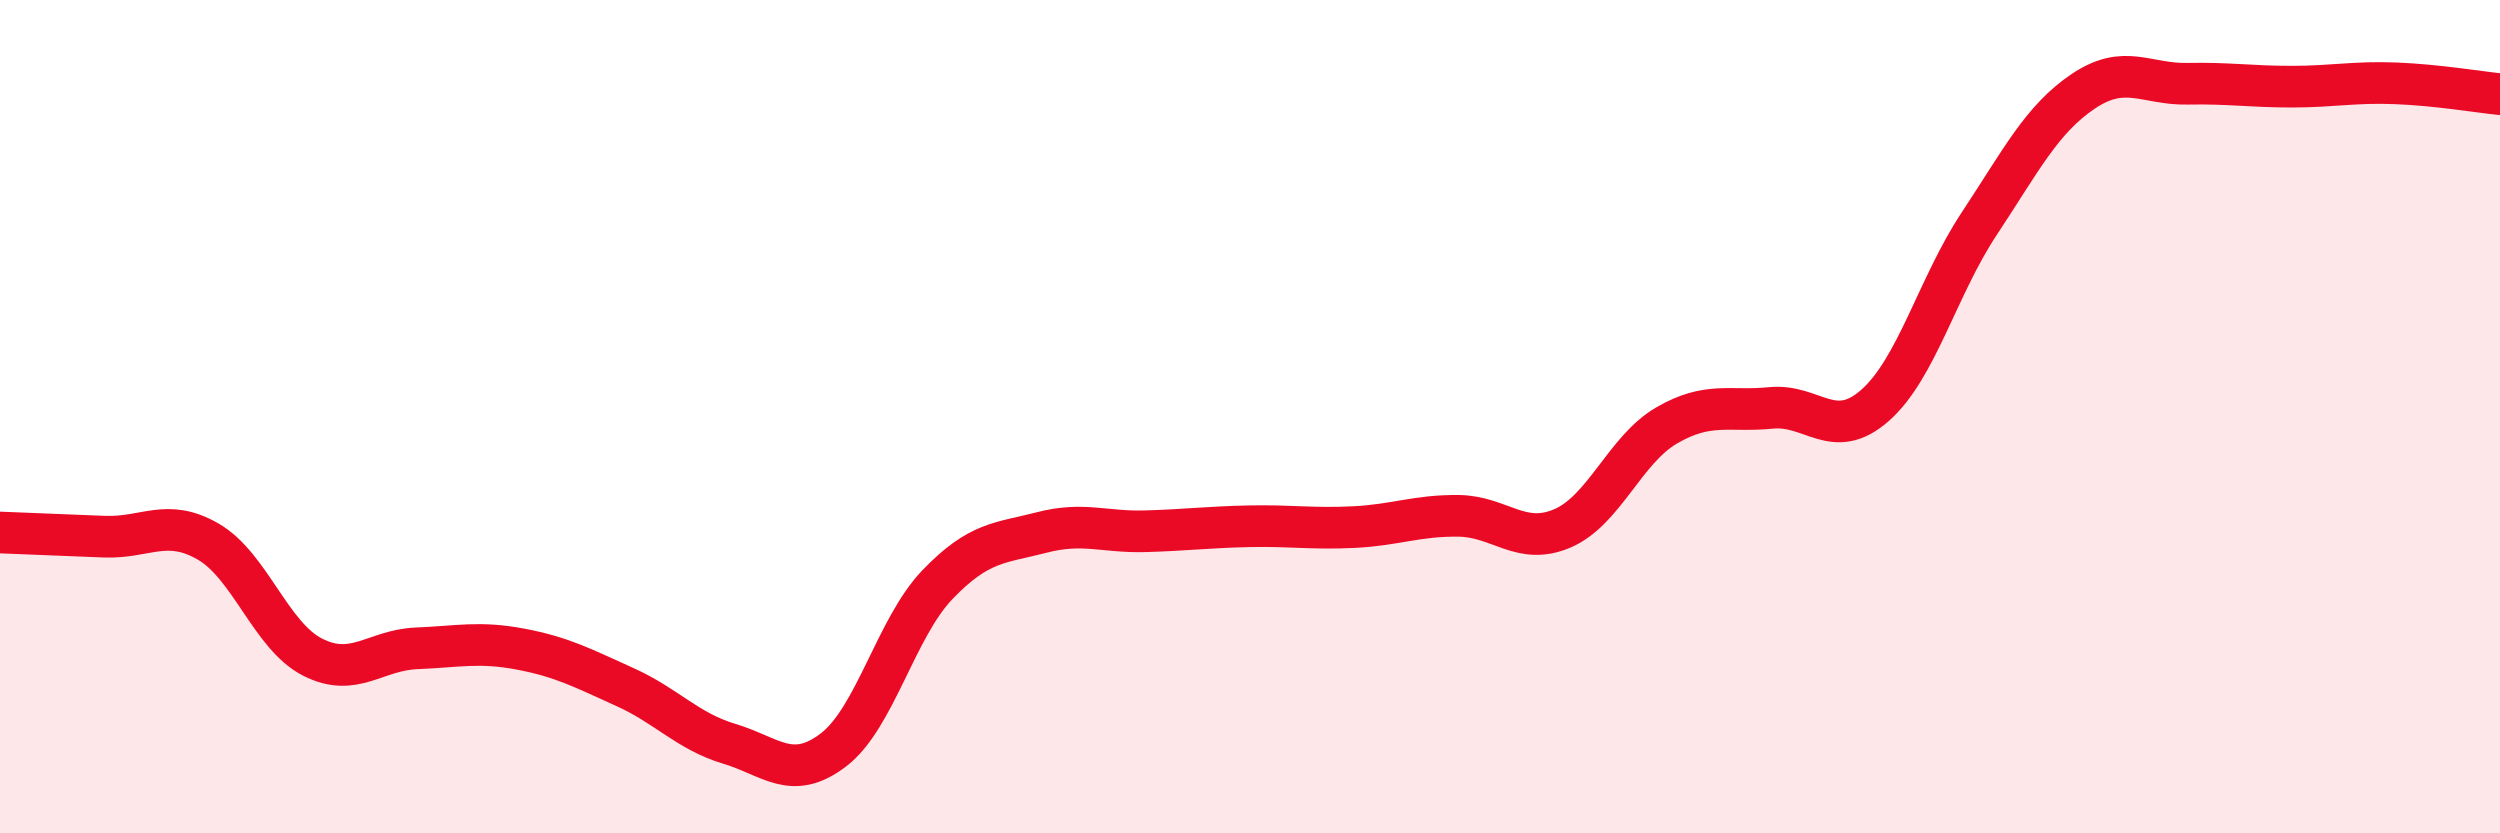
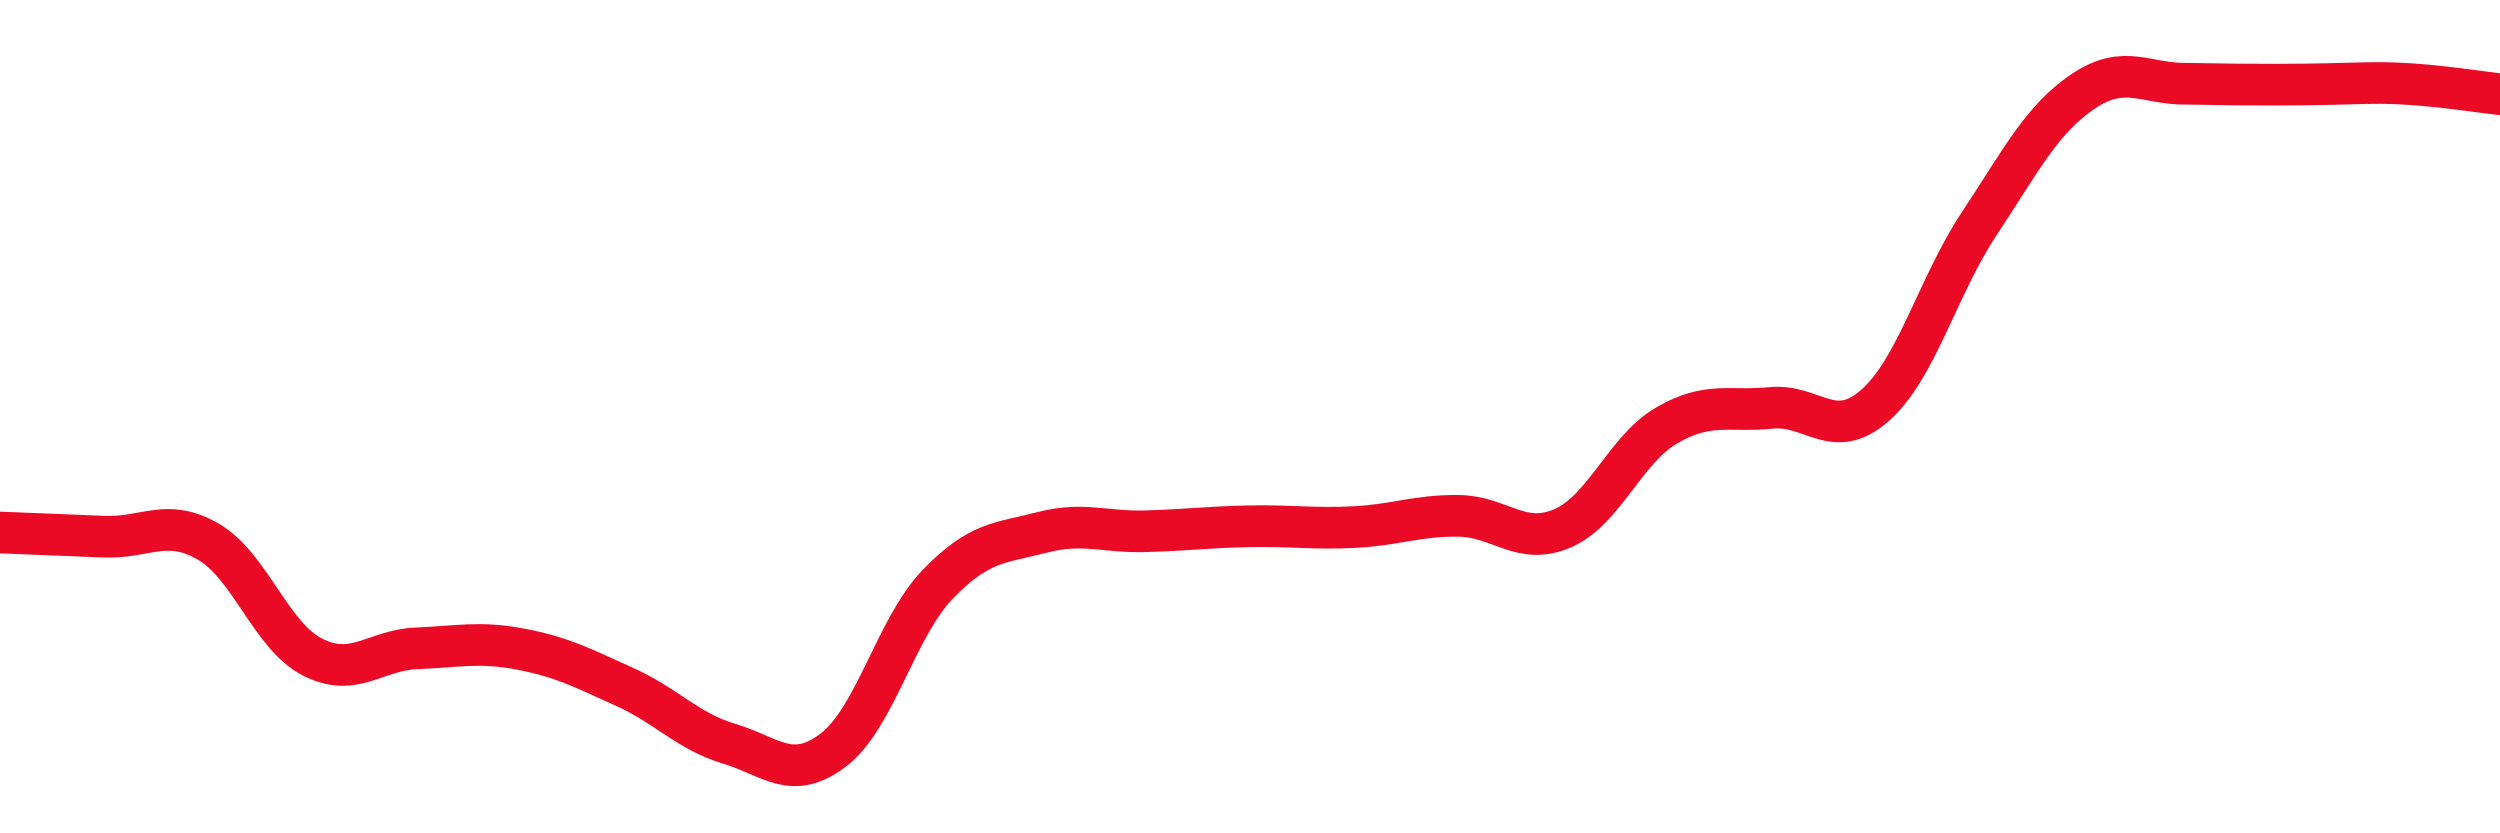
<svg xmlns="http://www.w3.org/2000/svg" width="60" height="20" viewBox="0 0 60 20">
-   <path d="M 0,12.78 C 0.5,12.8 1.5,12.84 2.5,12.88 C 3.5,12.92 4,12.42 5,13 C 6,13.58 6.5,15.26 7.5,15.77 C 8.5,16.28 9,15.6 10,15.56 C 11,15.52 11.5,15.39 12.5,15.58 C 13.5,15.77 14,16.04 15,16.49 C 16,16.94 16.5,17.55 17.5,17.85 C 18.5,18.15 19,18.76 20,18 C 21,17.24 21.5,15.07 22.5,14.03 C 23.5,12.99 24,13.04 25,12.78 C 26,12.52 26.5,12.78 27.5,12.75 C 28.5,12.72 29,12.65 30,12.63 C 31,12.61 31.5,12.7 32.5,12.65 C 33.5,12.6 34,12.37 35,12.38 C 36,12.39 36.5,13.11 37.5,12.68 C 38.5,12.25 39,10.79 40,10.21 C 41,9.63 41.5,9.89 42.5,9.79 C 43.5,9.69 44,10.61 45,9.73 C 46,8.85 46.5,6.88 47.5,5.37 C 48.5,3.86 49,2.86 50,2.19 C 51,1.52 51.5,2.03 52.5,2.01 C 53.5,1.99 54,2.08 55,2.08 C 56,2.08 56.5,1.96 57.5,2 C 58.5,2.04 59.5,2.21 60,2.26L60 20L0 20Z" fill="#EB0A25" opacity="0.1" stroke-linecap="round" stroke-linejoin="round" />
-   <path d="M 0,12.78 C 0.5,12.8 1.5,12.84 2.5,12.88 C 3.5,12.92 4,12.42 5,13 C 6,13.58 6.5,15.26 7.5,15.77 C 8.5,16.28 9,15.6 10,15.56 C 11,15.52 11.5,15.39 12.5,15.58 C 13.5,15.77 14,16.04 15,16.49 C 16,16.94 16.5,17.55 17.5,17.85 C 18.5,18.15 19,18.76 20,18 C 21,17.24 21.5,15.07 22.5,14.03 C 23.5,12.99 24,13.04 25,12.78 C 26,12.52 26.5,12.78 27.5,12.75 C 28.5,12.72 29,12.65 30,12.63 C 31,12.61 31.5,12.7 32.5,12.65 C 33.5,12.6 34,12.37 35,12.38 C 36,12.39 36.5,13.11 37.5,12.68 C 38.5,12.25 39,10.79 40,10.21 C 41,9.63 41.5,9.89 42.5,9.79 C 43.5,9.69 44,10.61 45,9.73 C 46,8.85 46.5,6.88 47.5,5.37 C 48.5,3.86 49,2.86 50,2.19 C 51,1.52 51.5,2.03 52.5,2.01 C 53.5,1.99 54,2.08 55,2.08 C 56,2.08 56.5,1.96 57.5,2 C 58.5,2.04 59.5,2.21 60,2.26" stroke="#EB0A25" stroke-width="1" fill="none" stroke-linecap="round" stroke-linejoin="round" />
+   <path d="M 0,12.78 C 0.5,12.8 1.5,12.84 2.5,12.88 C 3.5,12.92 4,12.42 5,13 C 6,13.58 6.5,15.26 7.5,15.77 C 8.5,16.28 9,15.6 10,15.56 C 11,15.52 11.5,15.39 12.5,15.58 C 13.5,15.77 14,16.04 15,16.49 C 16,16.94 16.5,17.55 17.5,17.85 C 18.5,18.15 19,18.76 20,18 C 21,17.24 21.5,15.07 22.5,14.03 C 23.5,12.99 24,13.04 25,12.78 C 26,12.52 26.5,12.78 27.5,12.75 C 28.5,12.72 29,12.65 30,12.63 C 31,12.61 31.5,12.7 32.5,12.65 C 33.5,12.6 34,12.37 35,12.38 C 36,12.39 36.5,13.11 37.5,12.68 C 38.5,12.25 39,10.79 40,10.21 C 41,9.63 41.5,9.89 42.5,9.79 C 43.5,9.69 44,10.61 45,9.73 C 46,8.85 46.5,6.88 47.5,5.37 C 48.5,3.86 49,2.86 50,2.19 C 51,1.52 51.5,2.03 52.5,2.01 C 56,2.08 56.5,1.96 57.5,2 C 58.5,2.04 59.5,2.21 60,2.26" stroke="#EB0A25" stroke-width="1" fill="none" stroke-linecap="round" stroke-linejoin="round" />
</svg>